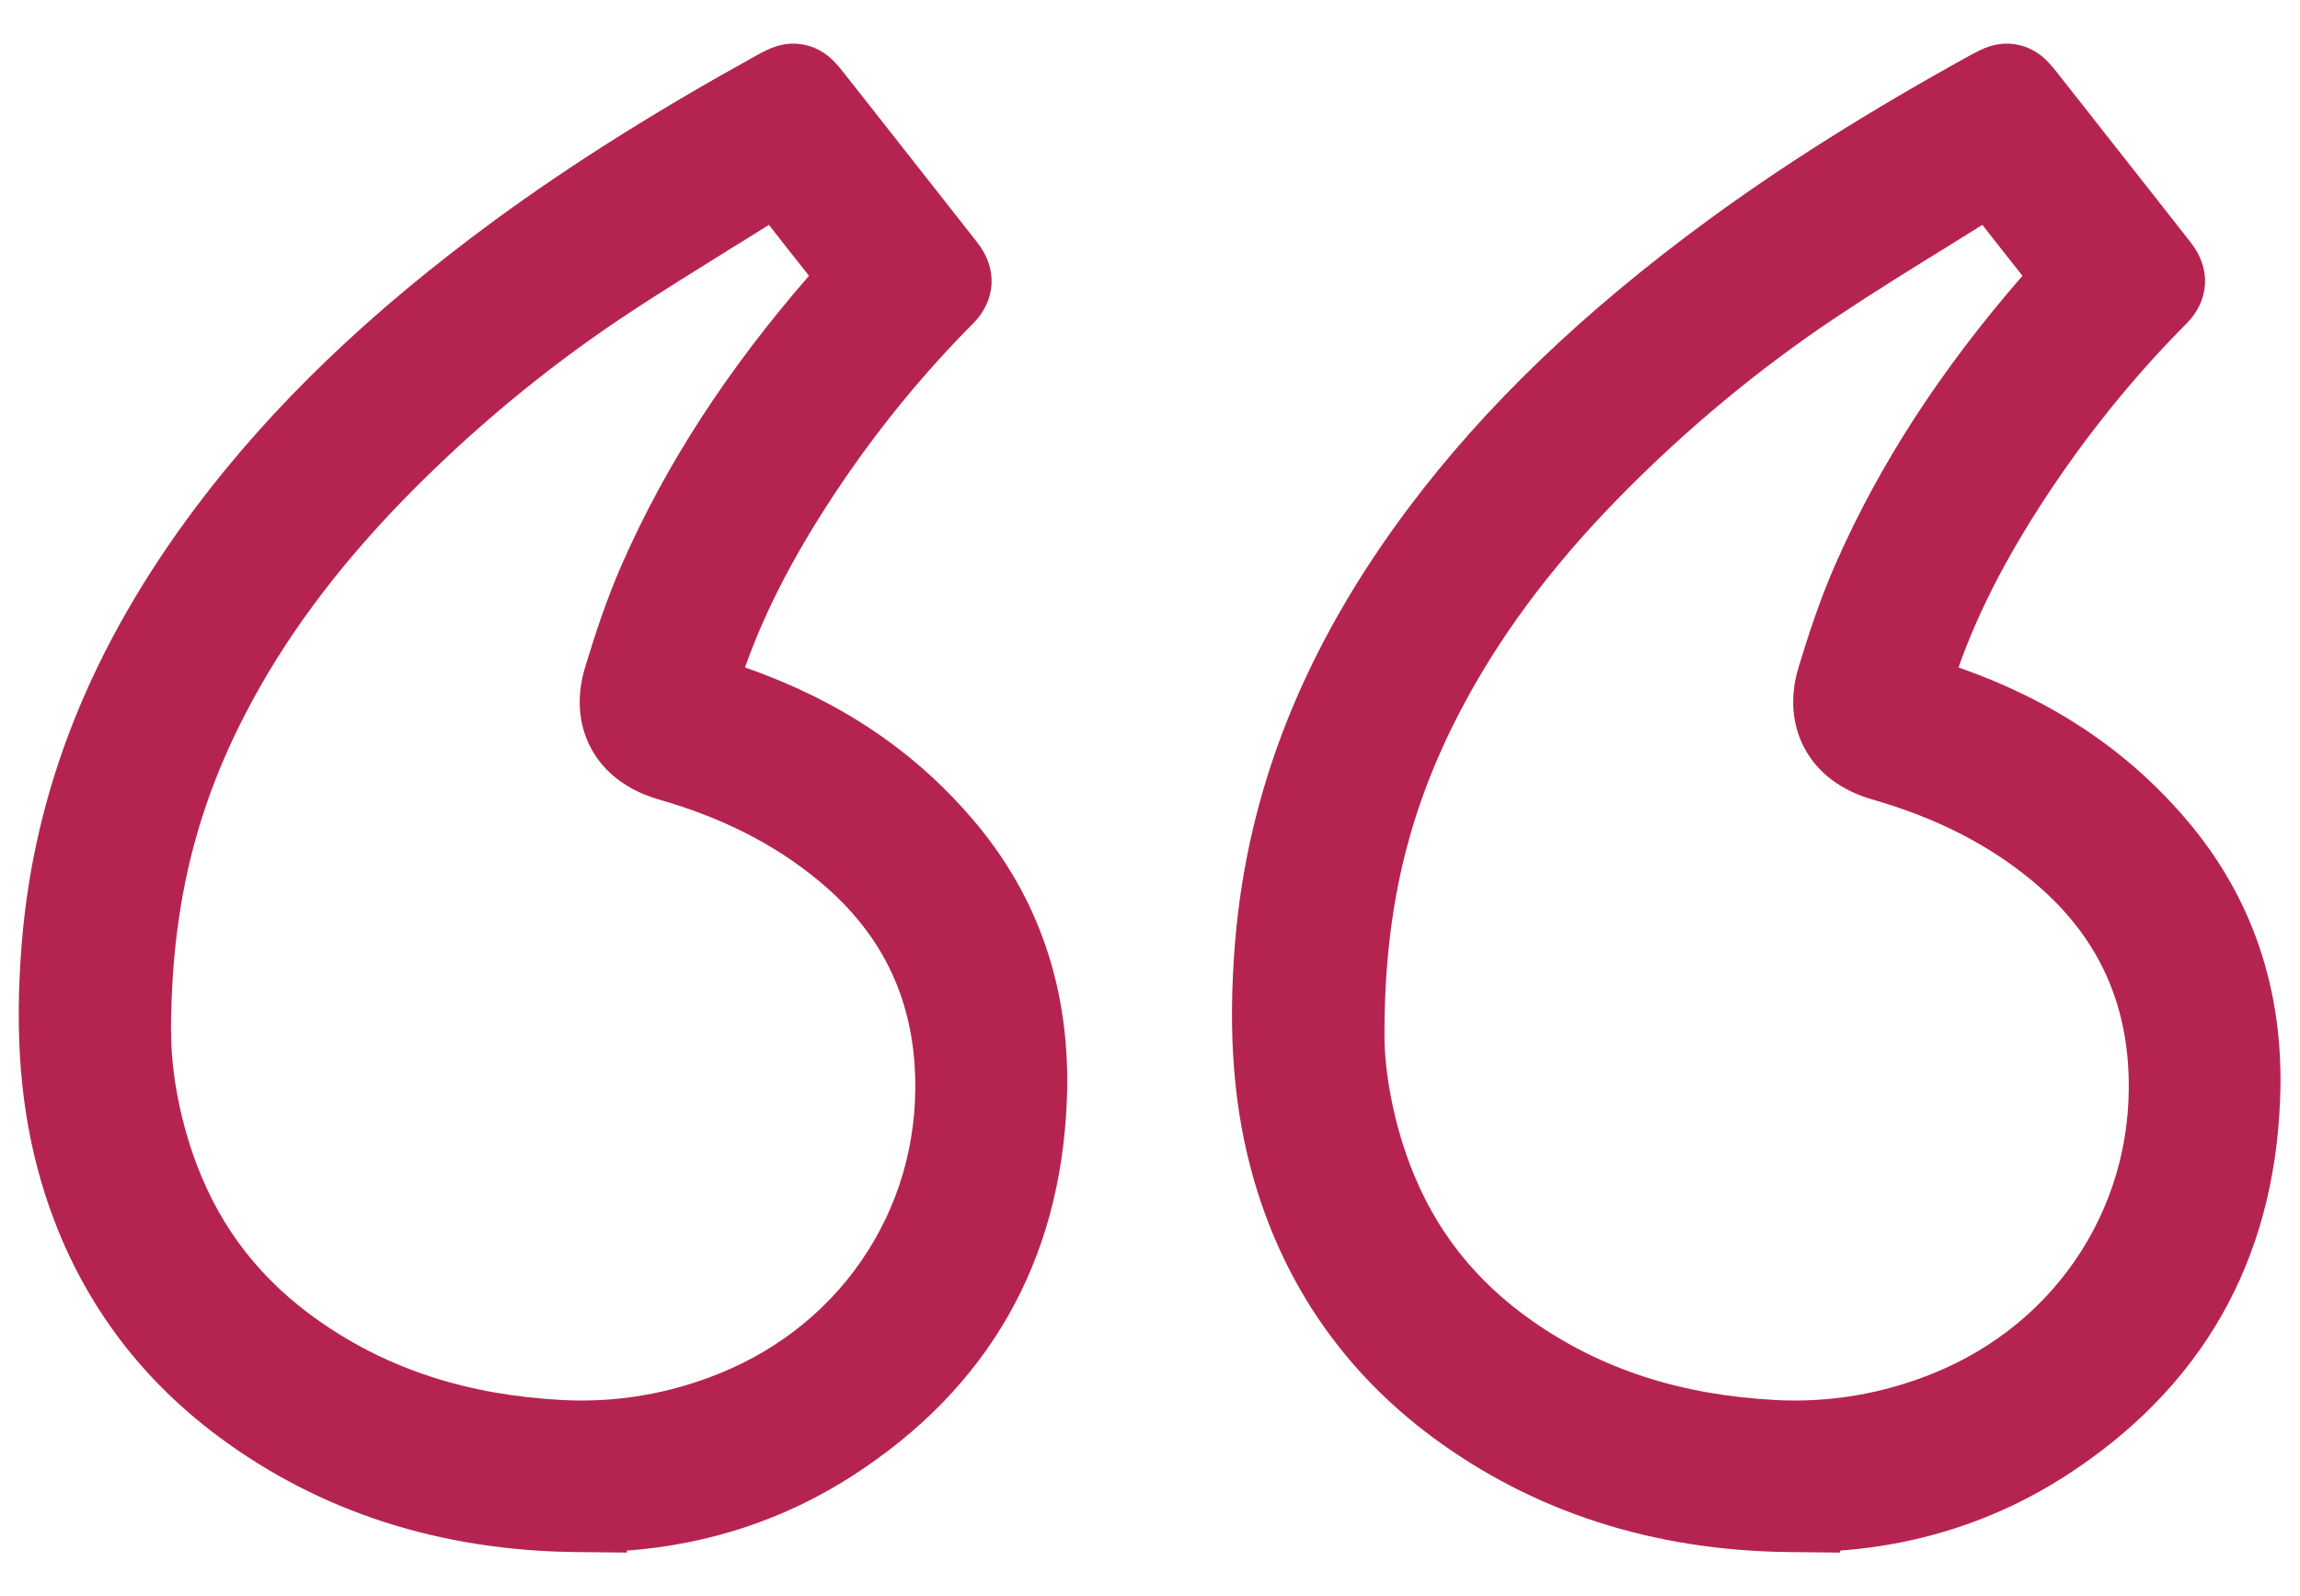
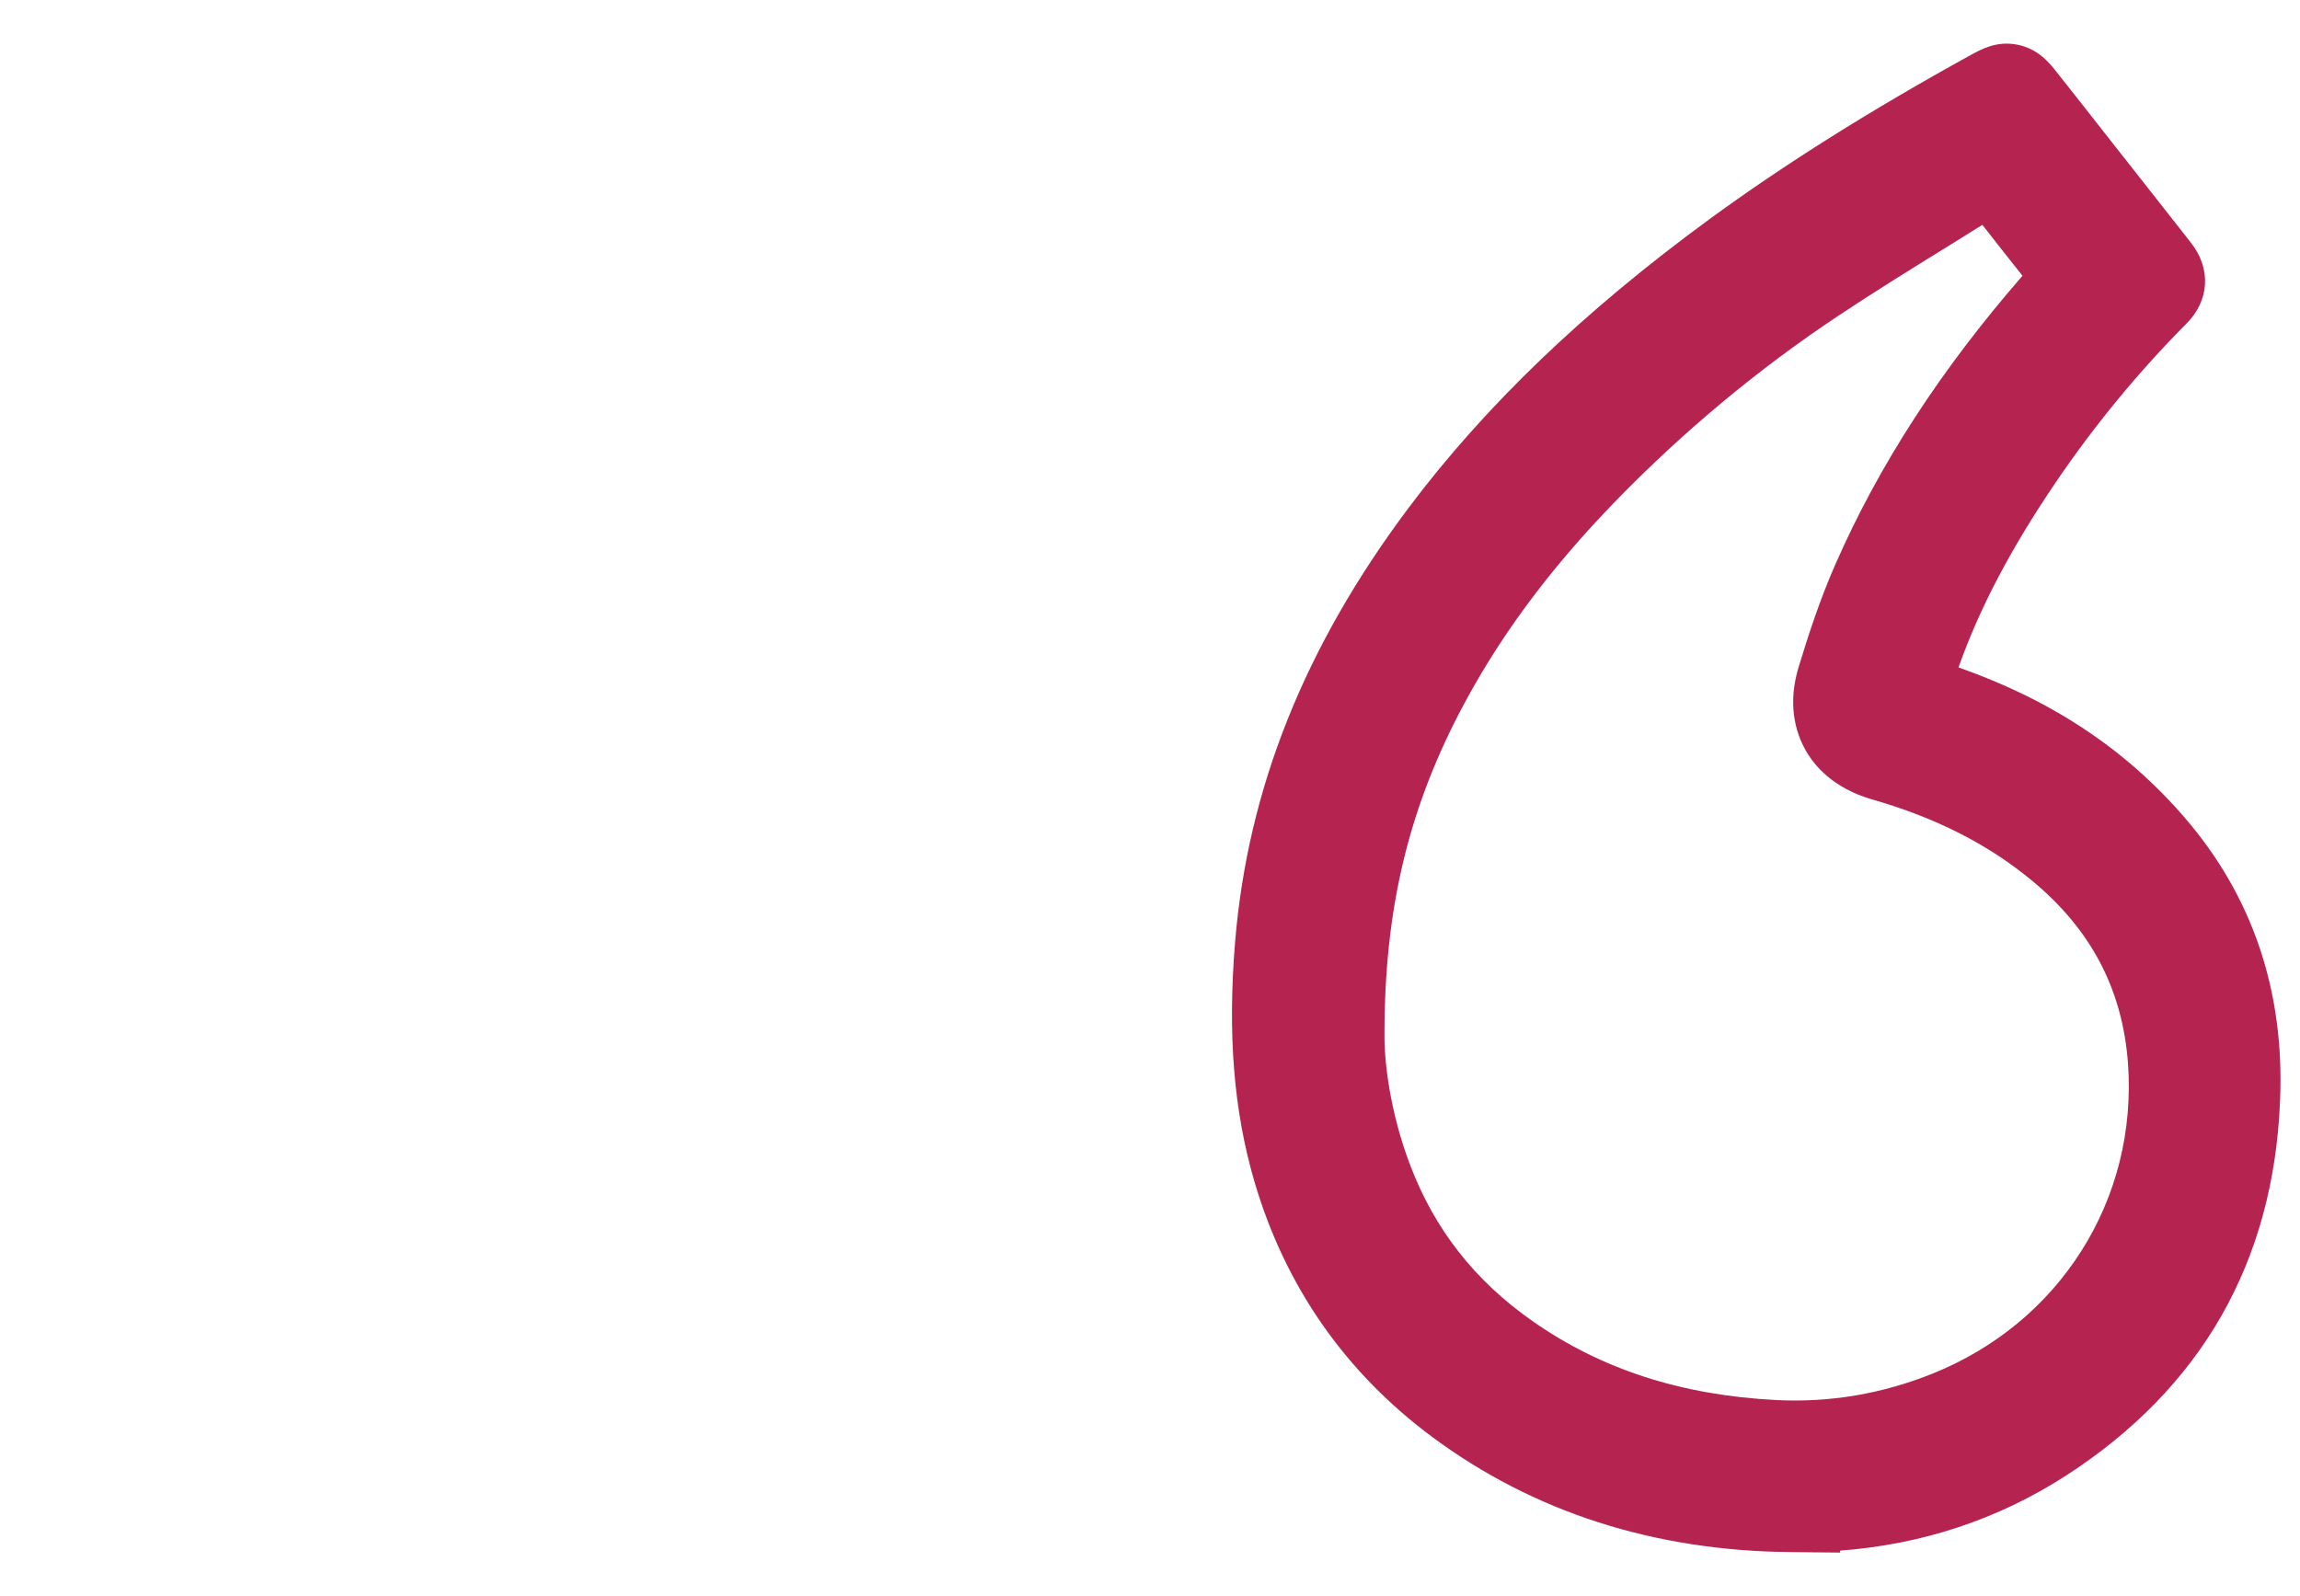
<svg xmlns="http://www.w3.org/2000/svg" version="1.1" id="Layer_2_00000042720391297457564930000013998945954886626467_" x="0px" y="0px" viewBox="0 0 934.8 648.7" style="enable-background:new 0 0 934.8 648.7;" xml:space="preserve">
  <style type="text/css">
	.st0{fill:#B52451;}
</style>
  <g>
    <path class="st0" d="M887.8,332.2c-23.9-27.7-54.1-47.7-91.8-60.9c8.6-24.3,21.4-48.5,39.5-75.2c15.9-23.4,33.8-45.1,53.1-64.5   c9.4-9.4,10.2-22.3,1.9-32.9c-11.5-14.6-23.2-29.6-34.6-44c-6.7-8.5-13.3-17-20-25.4c-3-3.8-7.6-9.6-16.3-11.2   c-8.2-1.5-14.3,1.9-18.7,4.3c-41,22.6-75.8,44.5-106.4,66.9c-50.9,37.3-90.8,75.6-121.9,117c-42.3,56.4-65.4,114.1-70.6,176.4   c-3.1,37.7-0.6,68.8,7.9,97.8c12.5,42.4,36.8,77.3,72.2,103.6c41.1,30.5,90.1,46.3,145.6,46.8l20.2,0.2v-0.8   c33.4-2.5,64.1-12.7,91.5-30.3c55.3-35.6,84.7-87,87.3-152.7C928.6,402.8,915.4,364.1,887.8,332.2z M721.9,569.1   c-38.7-2-71-12.5-98.9-32c-23.6-16.5-39.9-37.3-49.9-63.6c-7.9-20.8-10.6-41.4-10.4-53.8l0-0.2c0.1-49.2,9.4-89,30.1-129.1   c15.6-30.2,36.6-58.8,64.4-87.3c27.2-27.9,57.3-53,89.6-74.5c14.7-9.8,30.2-19.4,45.1-28.6c4.5-2.8,9.2-5.7,13.8-8.6   c5.2,6.7,10.6,13.5,16.3,20.7c-33.3,38.3-58.2,76.7-76,117.2c-6.3,14.3-11.1,29.1-14.9,41.6c-4.7,15.2-1.3,26.6,2.4,33.4   c3.7,6.9,11.5,16,27.2,20.6c25.9,7.4,47.2,18.2,65.1,33c24.1,19.9,36.9,44.3,39.1,74.5c1.9,27.3-4.7,53.7-19.1,76.3   c-14.2,22.3-35,39.4-60.2,49.6C765,566.6,743.6,570.2,721.9,569.1z" />
-     <path class="st0" d="M302.8,271.3c8.6-24.3,21.4-48.5,39.5-75.2c15.9-23.4,33.8-45.1,53.1-64.5c9.4-9.4,10.2-22.3,1.9-32.9   c-11.5-14.6-23.2-29.6-34.6-44c-6.7-8.5-13.3-17-20-25.4c-3-3.8-7.6-9.6-16.3-11.2c-8.2-1.5-14.3,1.9-18.7,4.3   C266.8,45,232,66.9,201.4,89.3c-50.9,37.3-90.8,75.6-121.9,117C37.2,262.7,14.1,320.4,8.9,382.7c-3.1,37.8-0.6,68.8,7.9,97.8   C29.3,523,53.6,557.8,89,584.1c41.1,30.5,90.1,46.3,145.6,46.8l20.2,0.2v-0.8c33.4-2.5,64.1-12.7,91.5-30.3   c55.3-35.6,84.7-87,87.3-152.7c1.8-44.4-11.3-83.2-39-115.1C370.7,304.5,340.6,284.5,302.8,271.3z M69.5,419.5   c0.1-49.2,9.4-89,30.1-129.1c15.6-30.2,36.7-58.8,64.4-87.3c27.2-27.9,57.3-53,89.6-74.5c14.7-9.8,30.2-19.3,45.1-28.6   c4.6-2.8,9.2-5.7,13.8-8.6c5.2,6.7,10.6,13.5,16.3,20.7c-33.3,38.3-58.2,76.7-76,117.2c-6.3,14.3-11.1,29.1-14.9,41.6   c-4.7,15.2-1.3,26.6,2.4,33.4c3.7,6.9,11.5,16,27.2,20.6c25.9,7.4,47.2,18.2,65.1,33c24.1,19.9,36.9,44.3,39.1,74.5   c1.9,27.3-4.7,53.7-19.1,76.3c-14.2,22.3-35,39.4-60.2,49.6c-20.5,8.3-41.9,11.9-63.6,10.8c-38.7-2-71-12.5-98.9-32   c-23.6-16.5-39.9-37.3-49.9-63.6c-7.9-20.8-10.6-41.4-10.4-53.8L69.5,419.5z" />
  </g>
</svg>